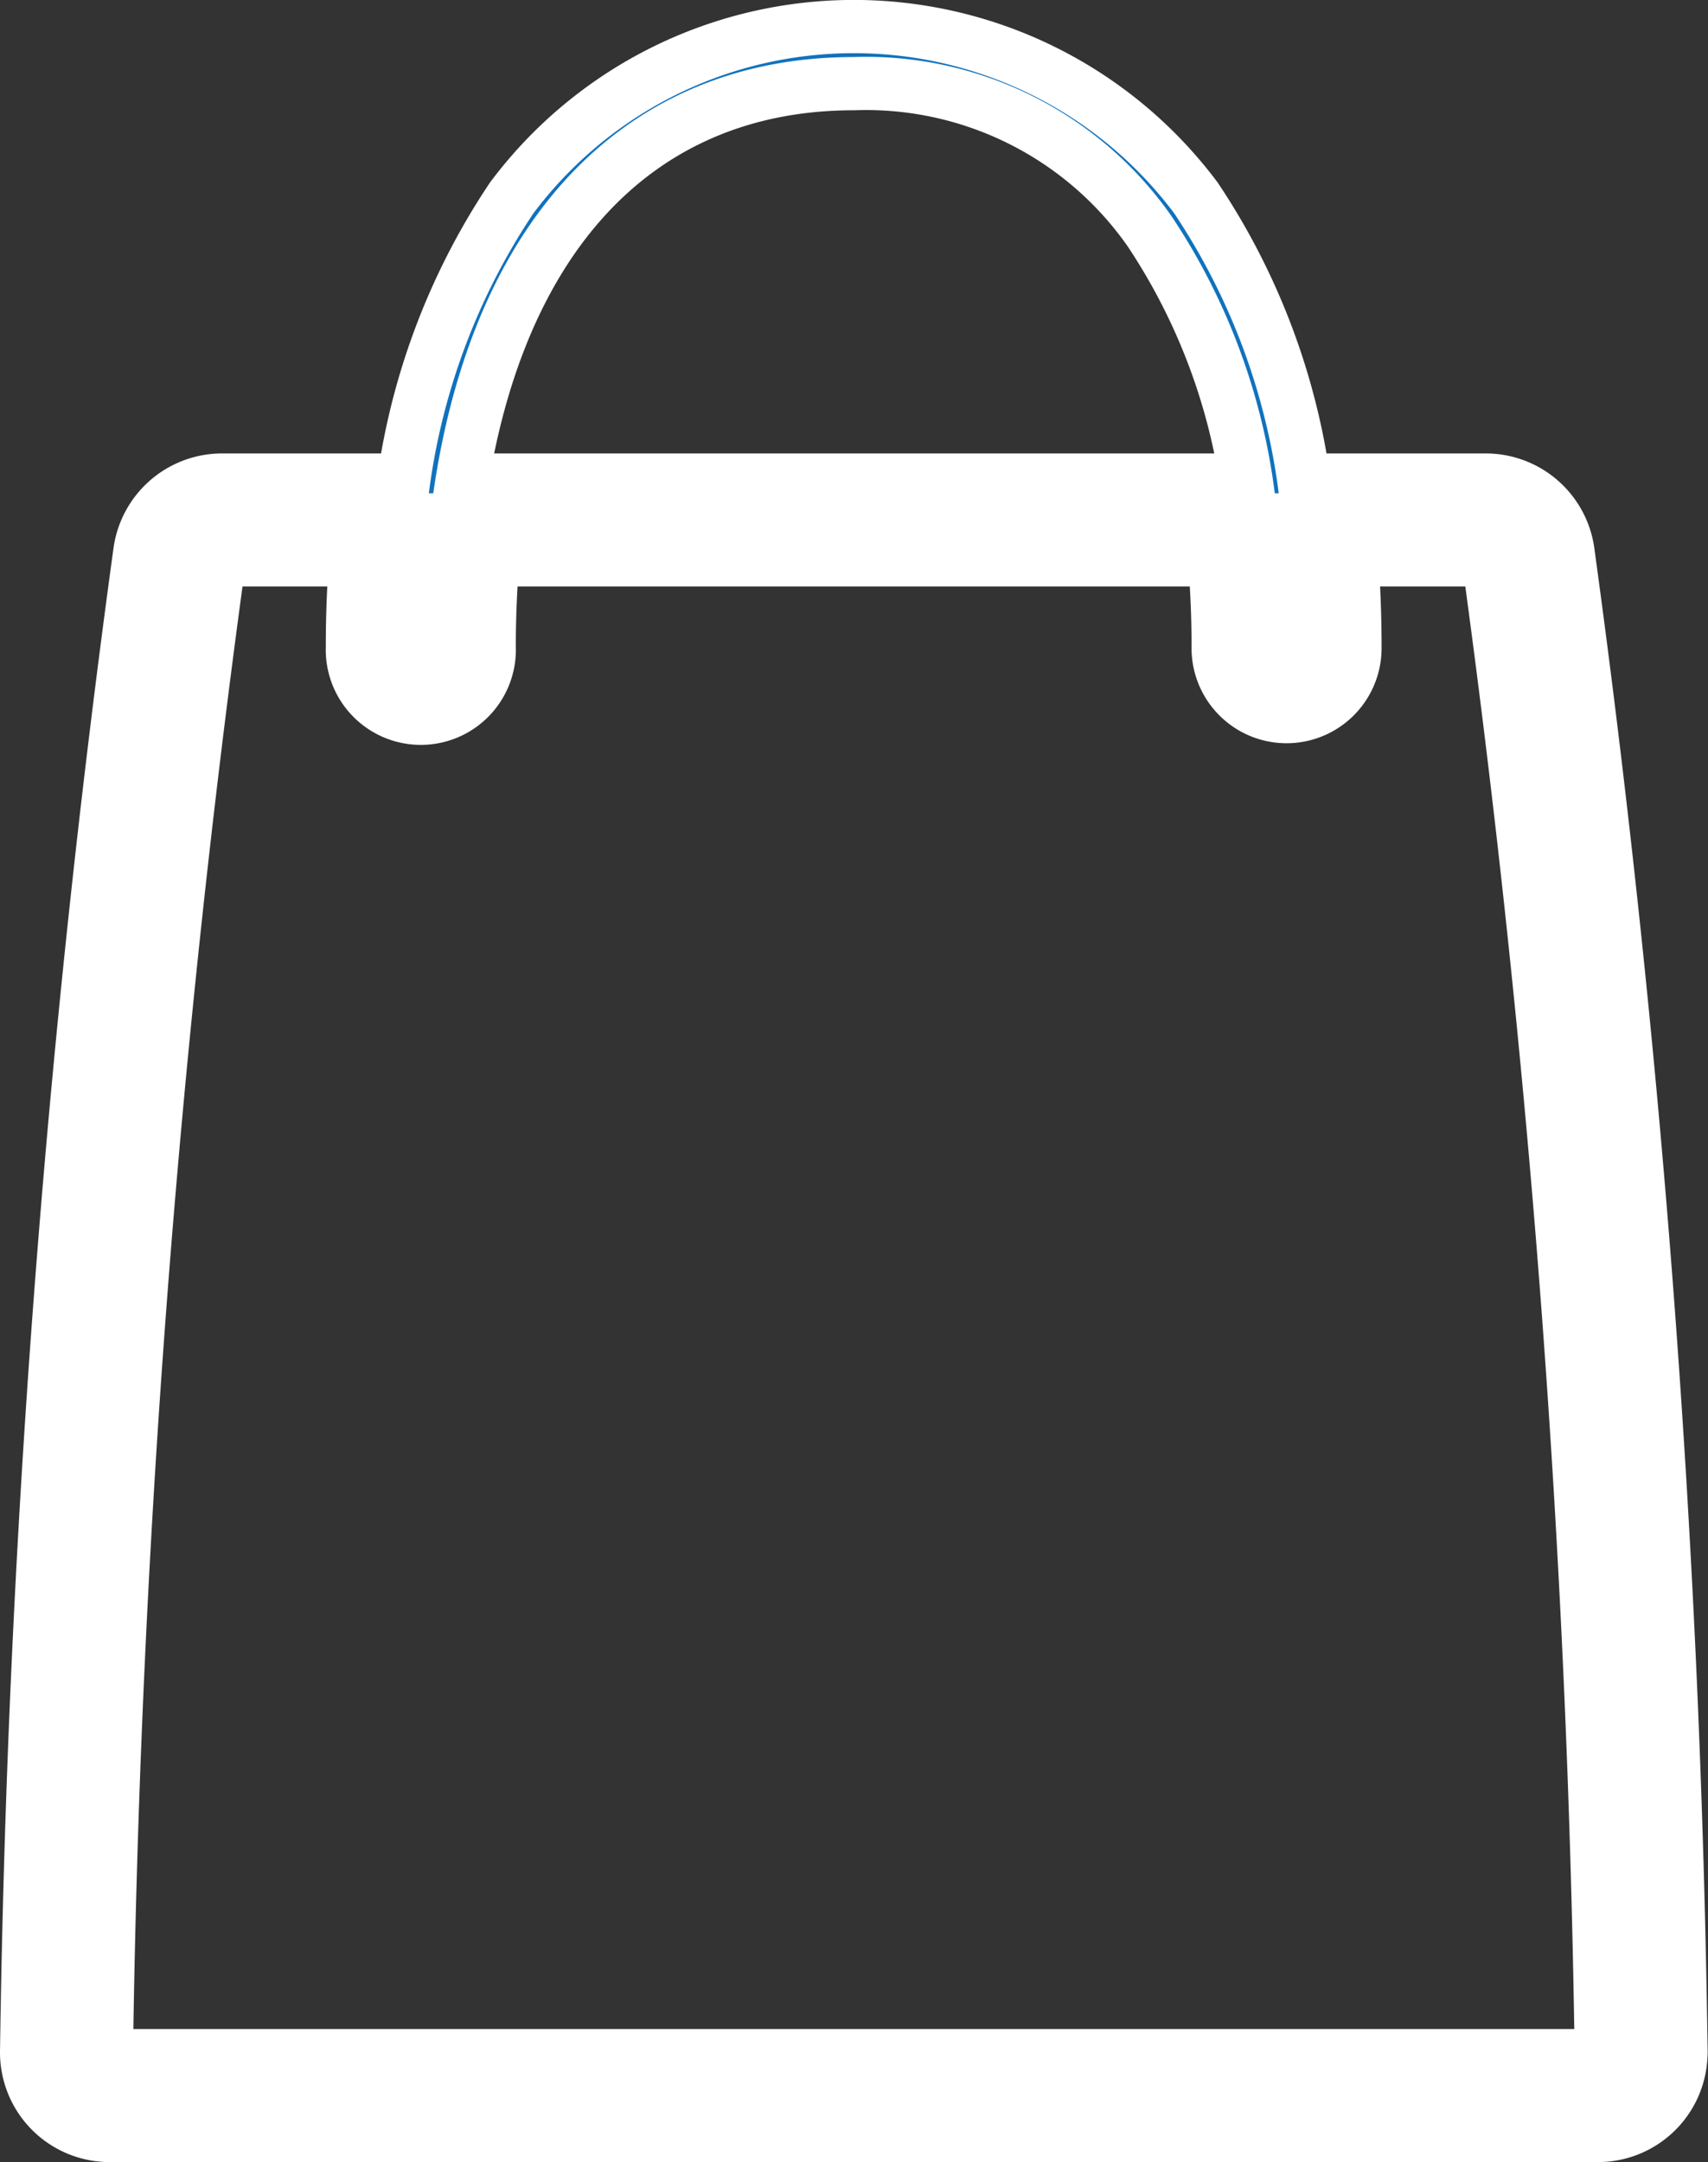
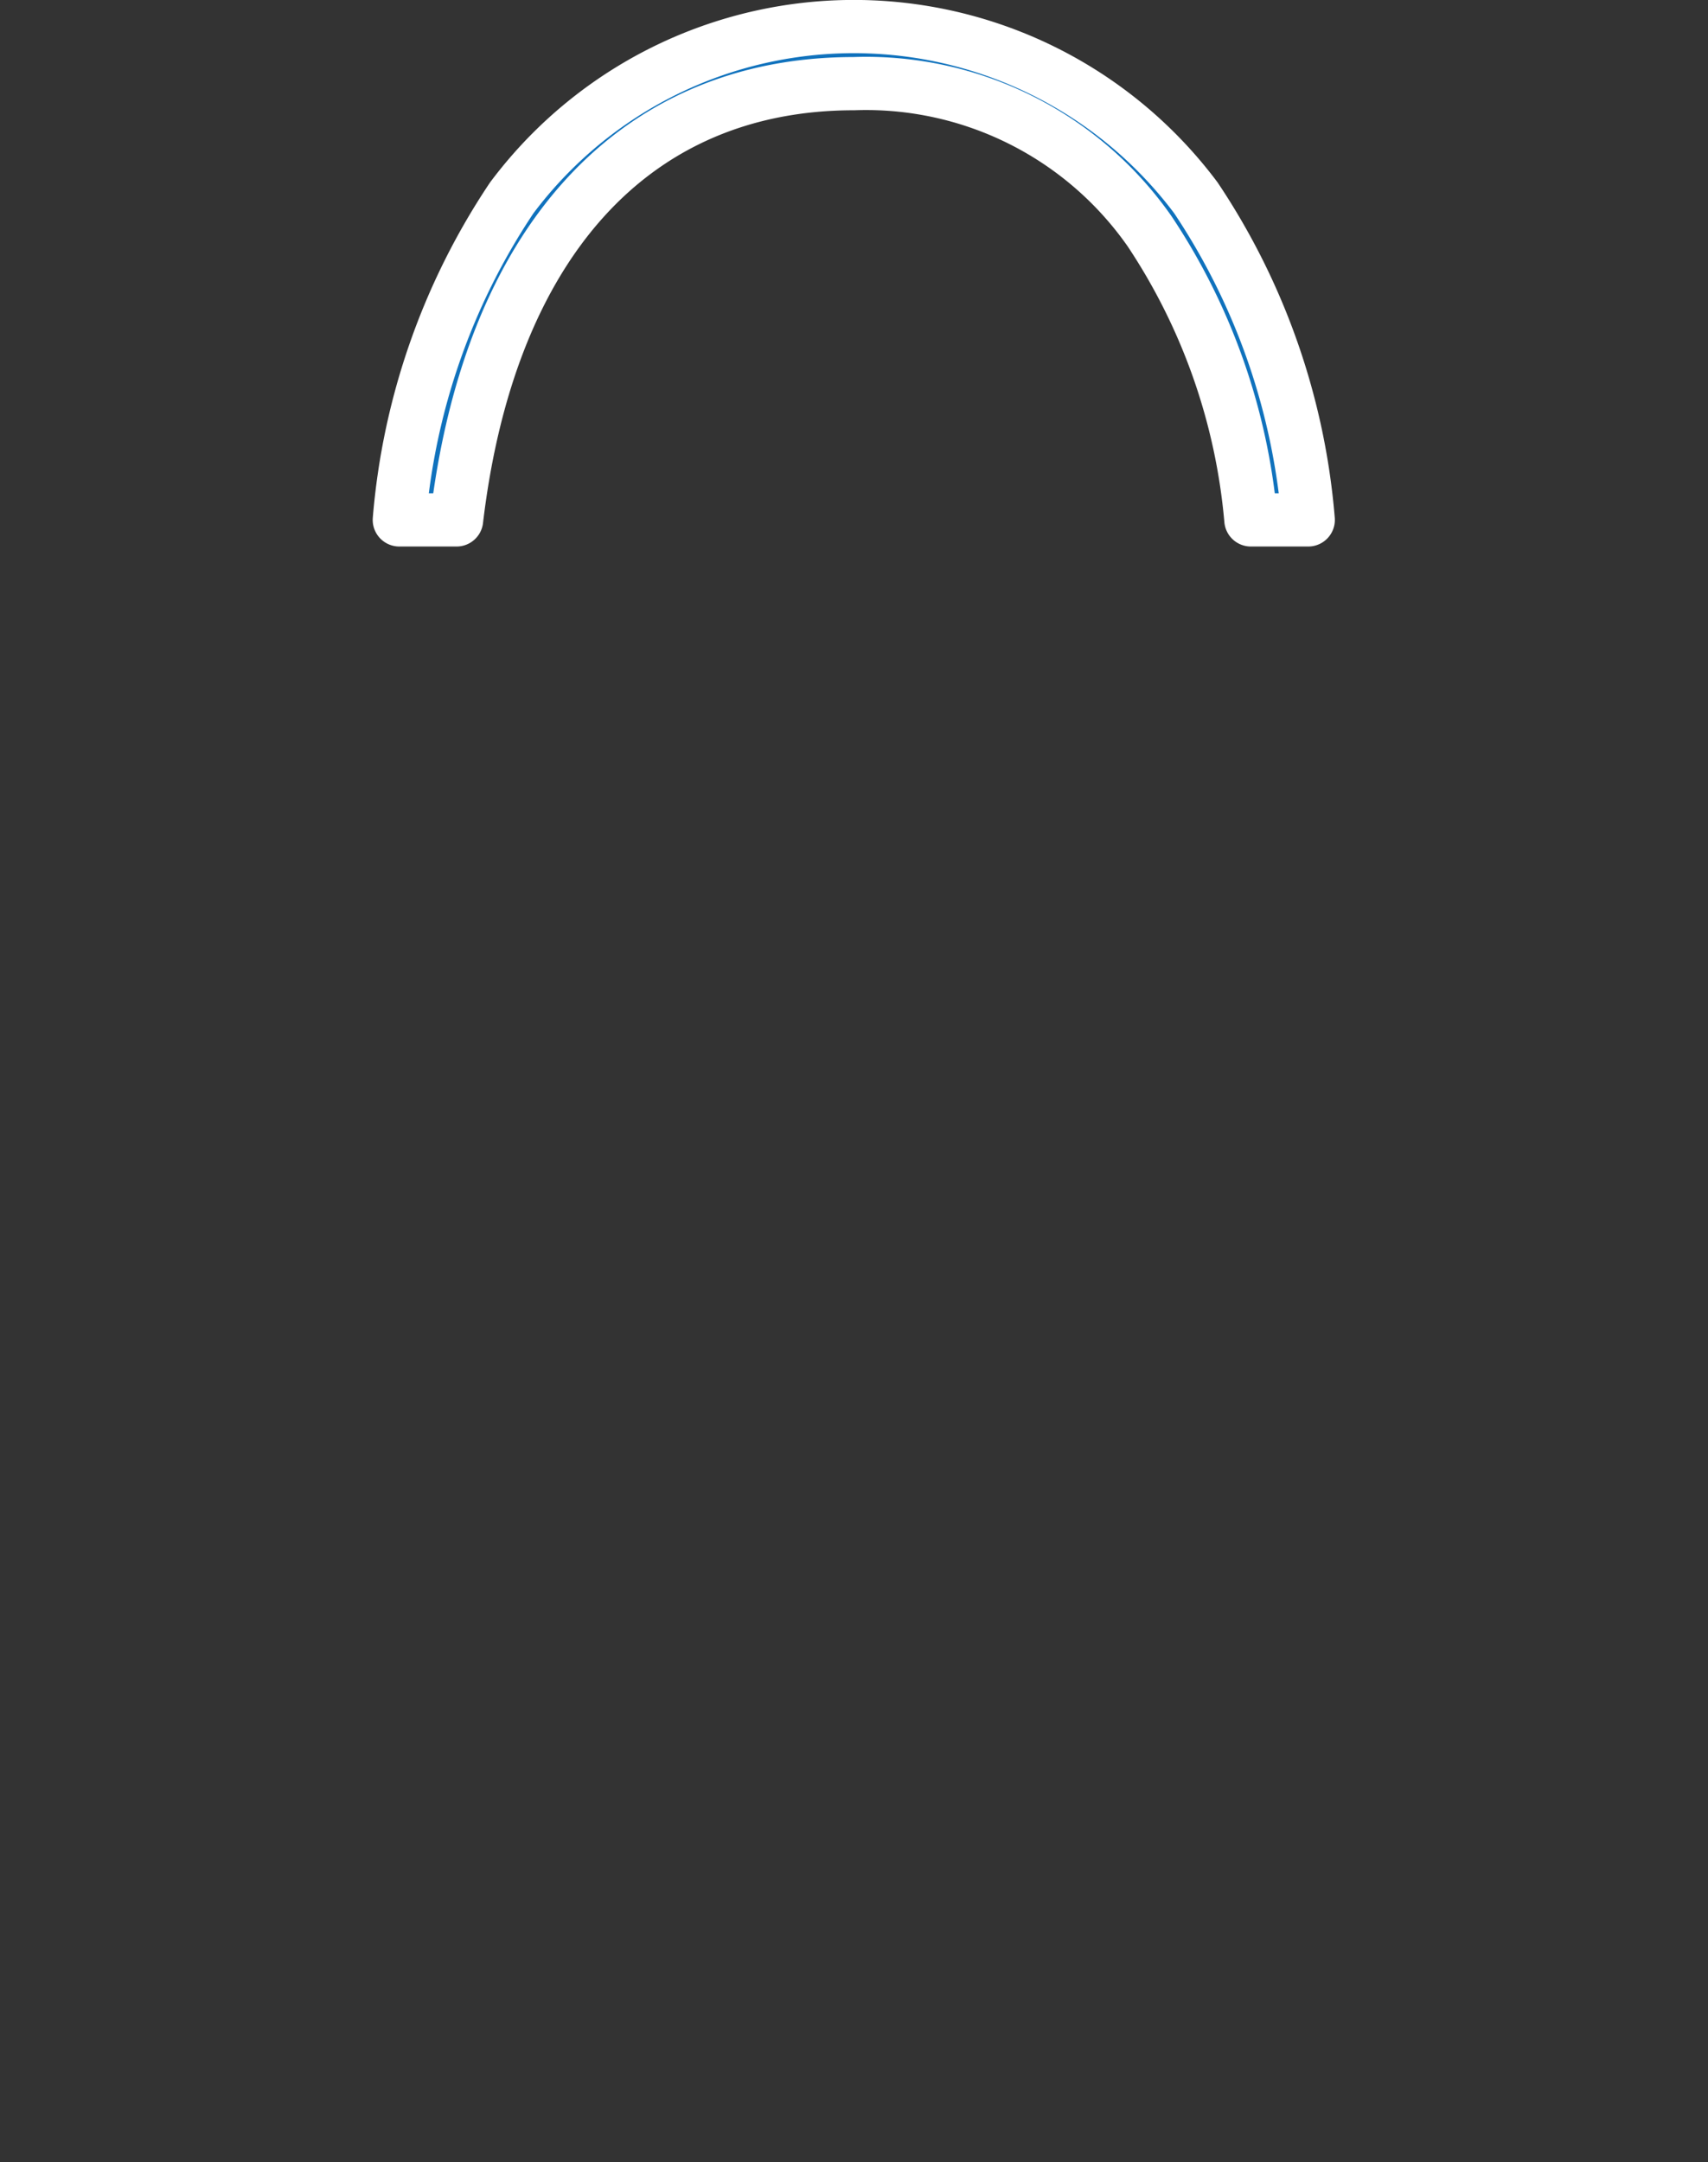
<svg xmlns="http://www.w3.org/2000/svg" width="19.261" height="24.37" viewBox="0 0 19.261 24.37">
  <rect x="0" y="0" width="19.261" height="24.37" fill="#333333" stroke="none" />
  <g id="Group_66144" data-name="Group 66144" transform="translate(-47.077 -177.047)">
    <g id="Group_65517" data-name="Group 65517" transform="translate(47.827 182.908)" opacity="0.997">
-       <path id="Path_10246" data-name="Path 10246" d="M17.757,56.812a138.121,138.121,0,0,0-1.271-16.853A.486.486,0,0,0,16,39.54H14a12.735,12.735,0,0,1,.08,1.445.321.321,0,1,1-.643,0,12.024,12.024,0,0,0-.084-1.445H4.4a12.166,12.166,0,0,0-.083,1.445.322.322,0,1,1-.643,0,12.7,12.7,0,0,1,.08-1.445h-2a.486.486,0,0,0-.481.419A138.081,138.081,0,0,0,0,56.811a.486.486,0,0,0,.487.488H17.27a.486.486,0,0,0,.486-.488" transform="translate(0 -39.54)" fill="none" stroke="#ffff" stroke-linecap="round" stroke-linejoin="round" stroke-width="1.5" />
-     </g>
+       </g>
    <path id="Path_29962" data-name="Path 29962" d="M31.812.643a3.9,3.9,0,0,1,3.336,1.664,6.955,6.955,0,0,1,1.142,3.253h.647A7.647,7.647,0,0,0,35.67,1.93a4.819,4.819,0,0,0-7.715,0,7.648,7.648,0,0,0-1.268,3.63h.646C27.7,2.454,29.32.643,31.812.643" transform="translate(24.893 177.347)" fill="#1072bd" stroke="#ffff" stroke-linecap="round" stroke-linejoin="round" stroke-width="0.6" opacity="0.997" />
  </g>
</svg>